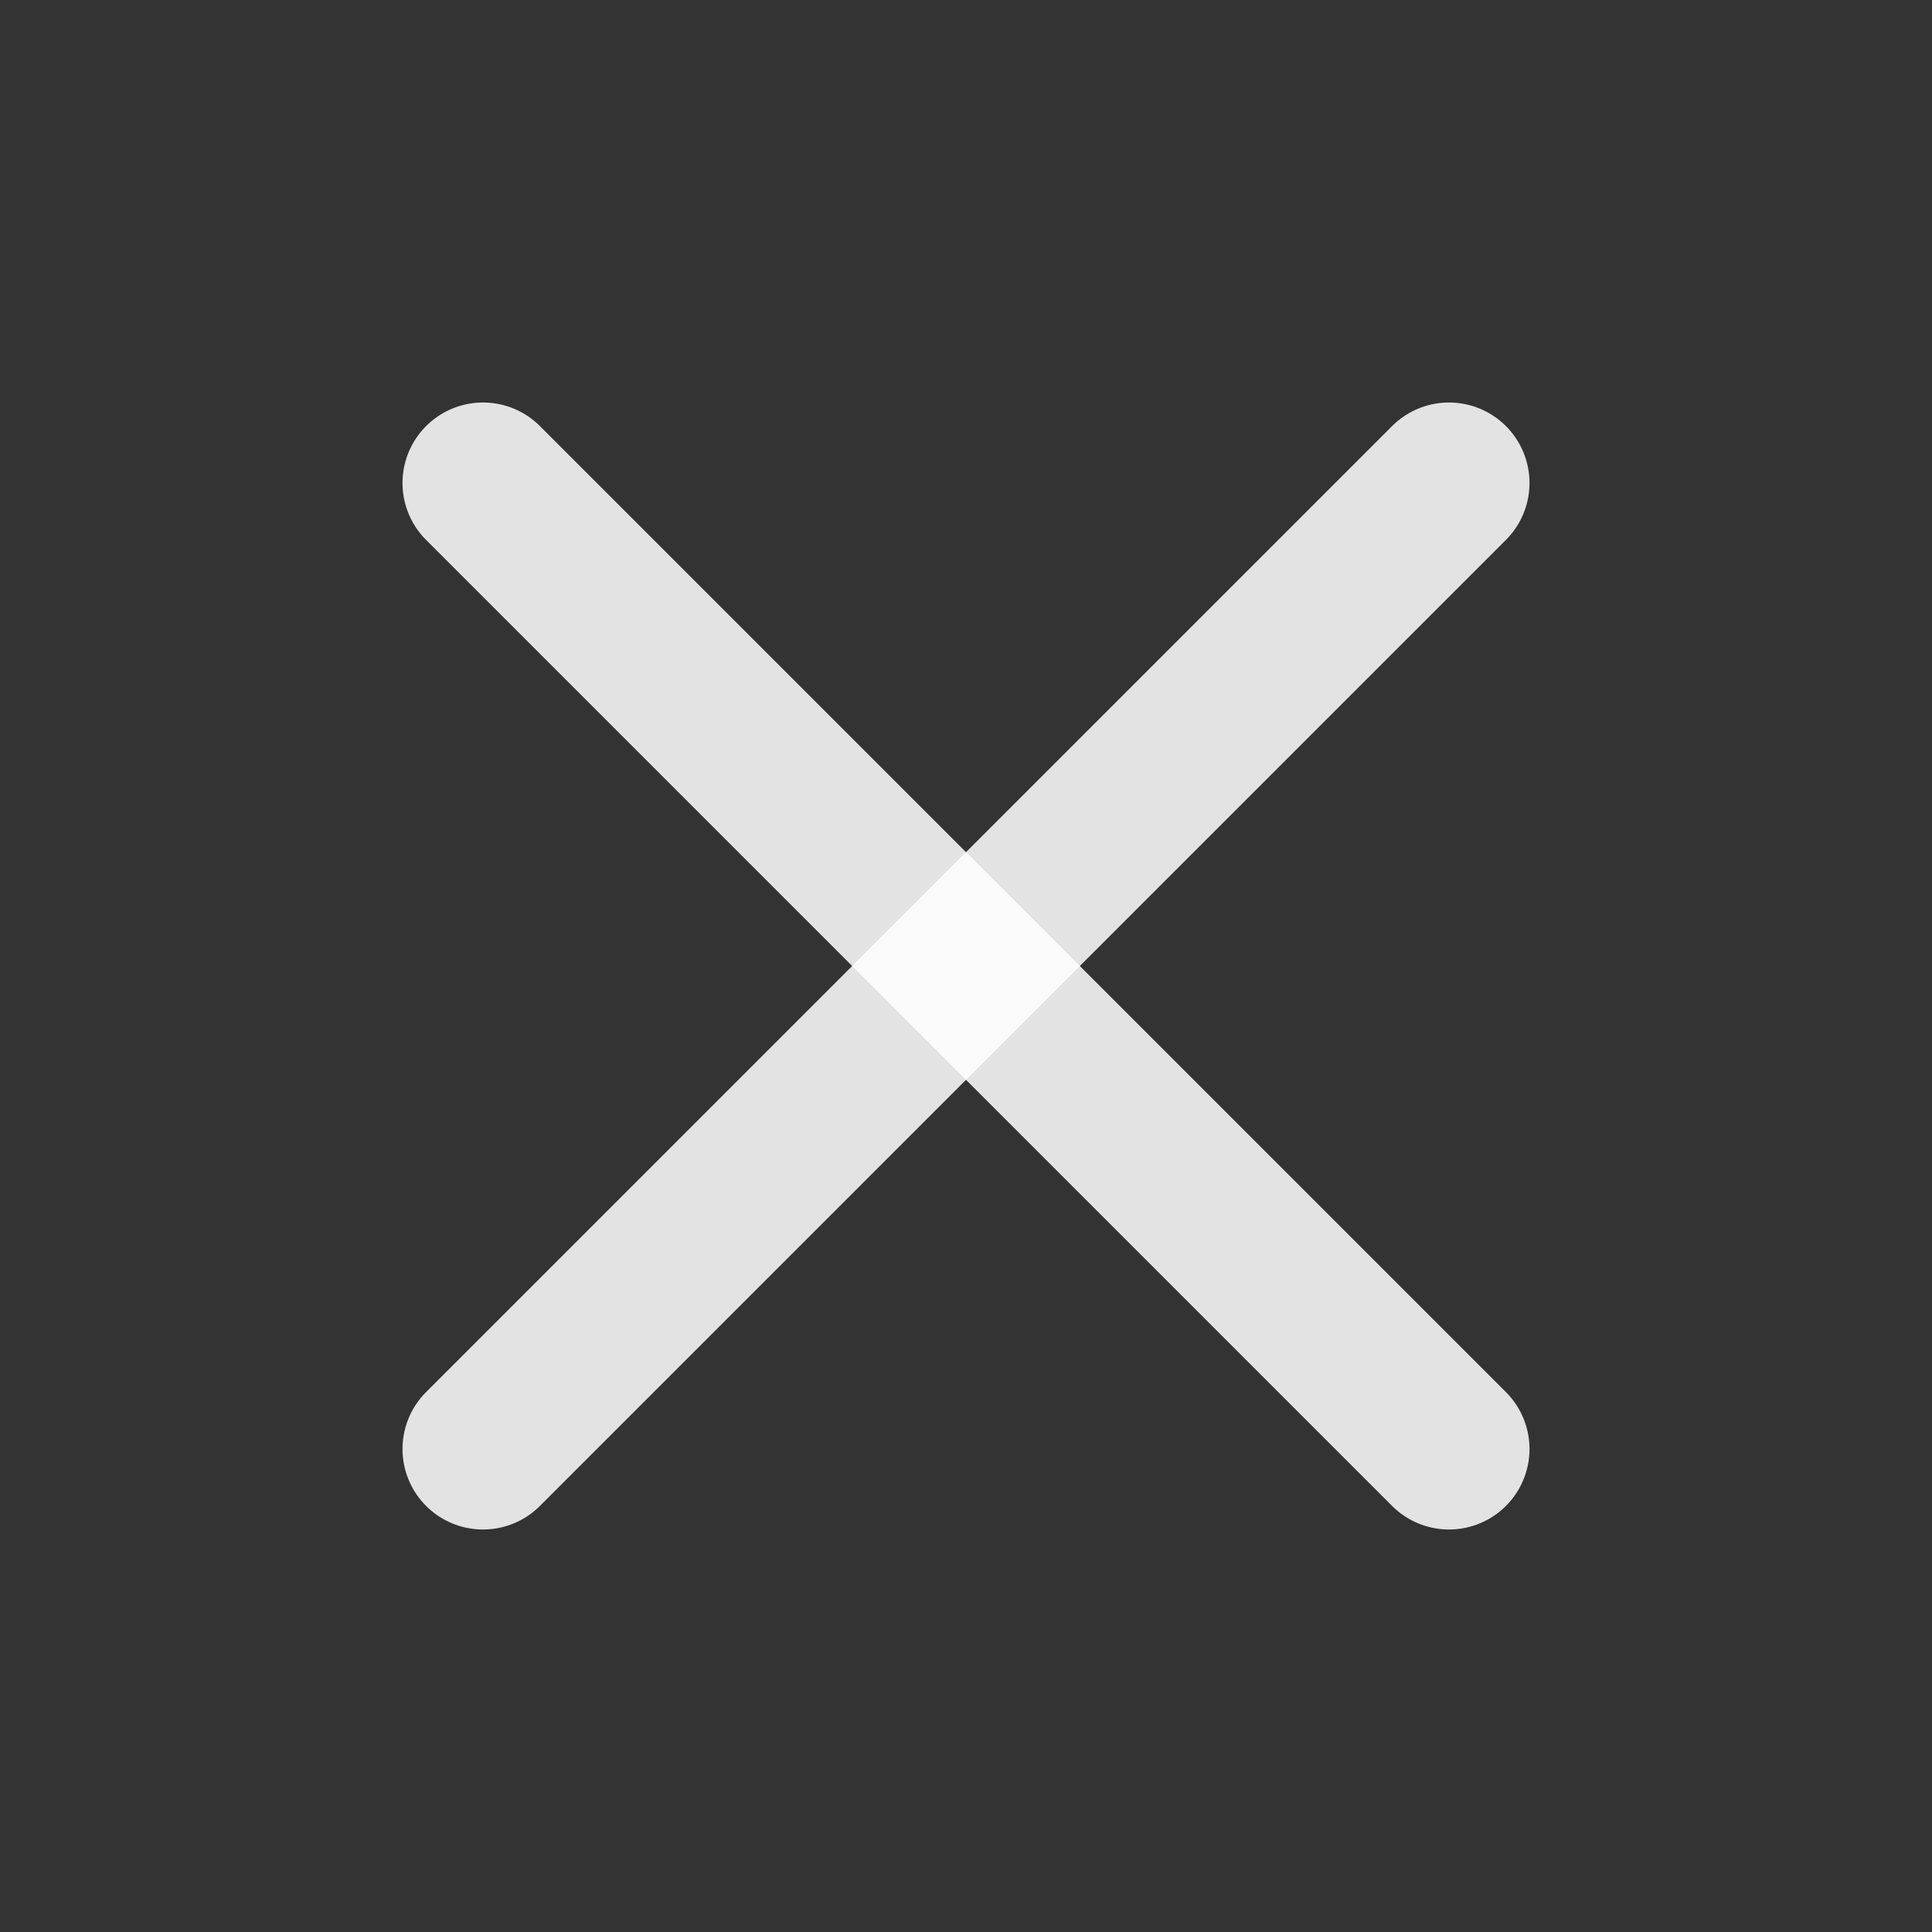
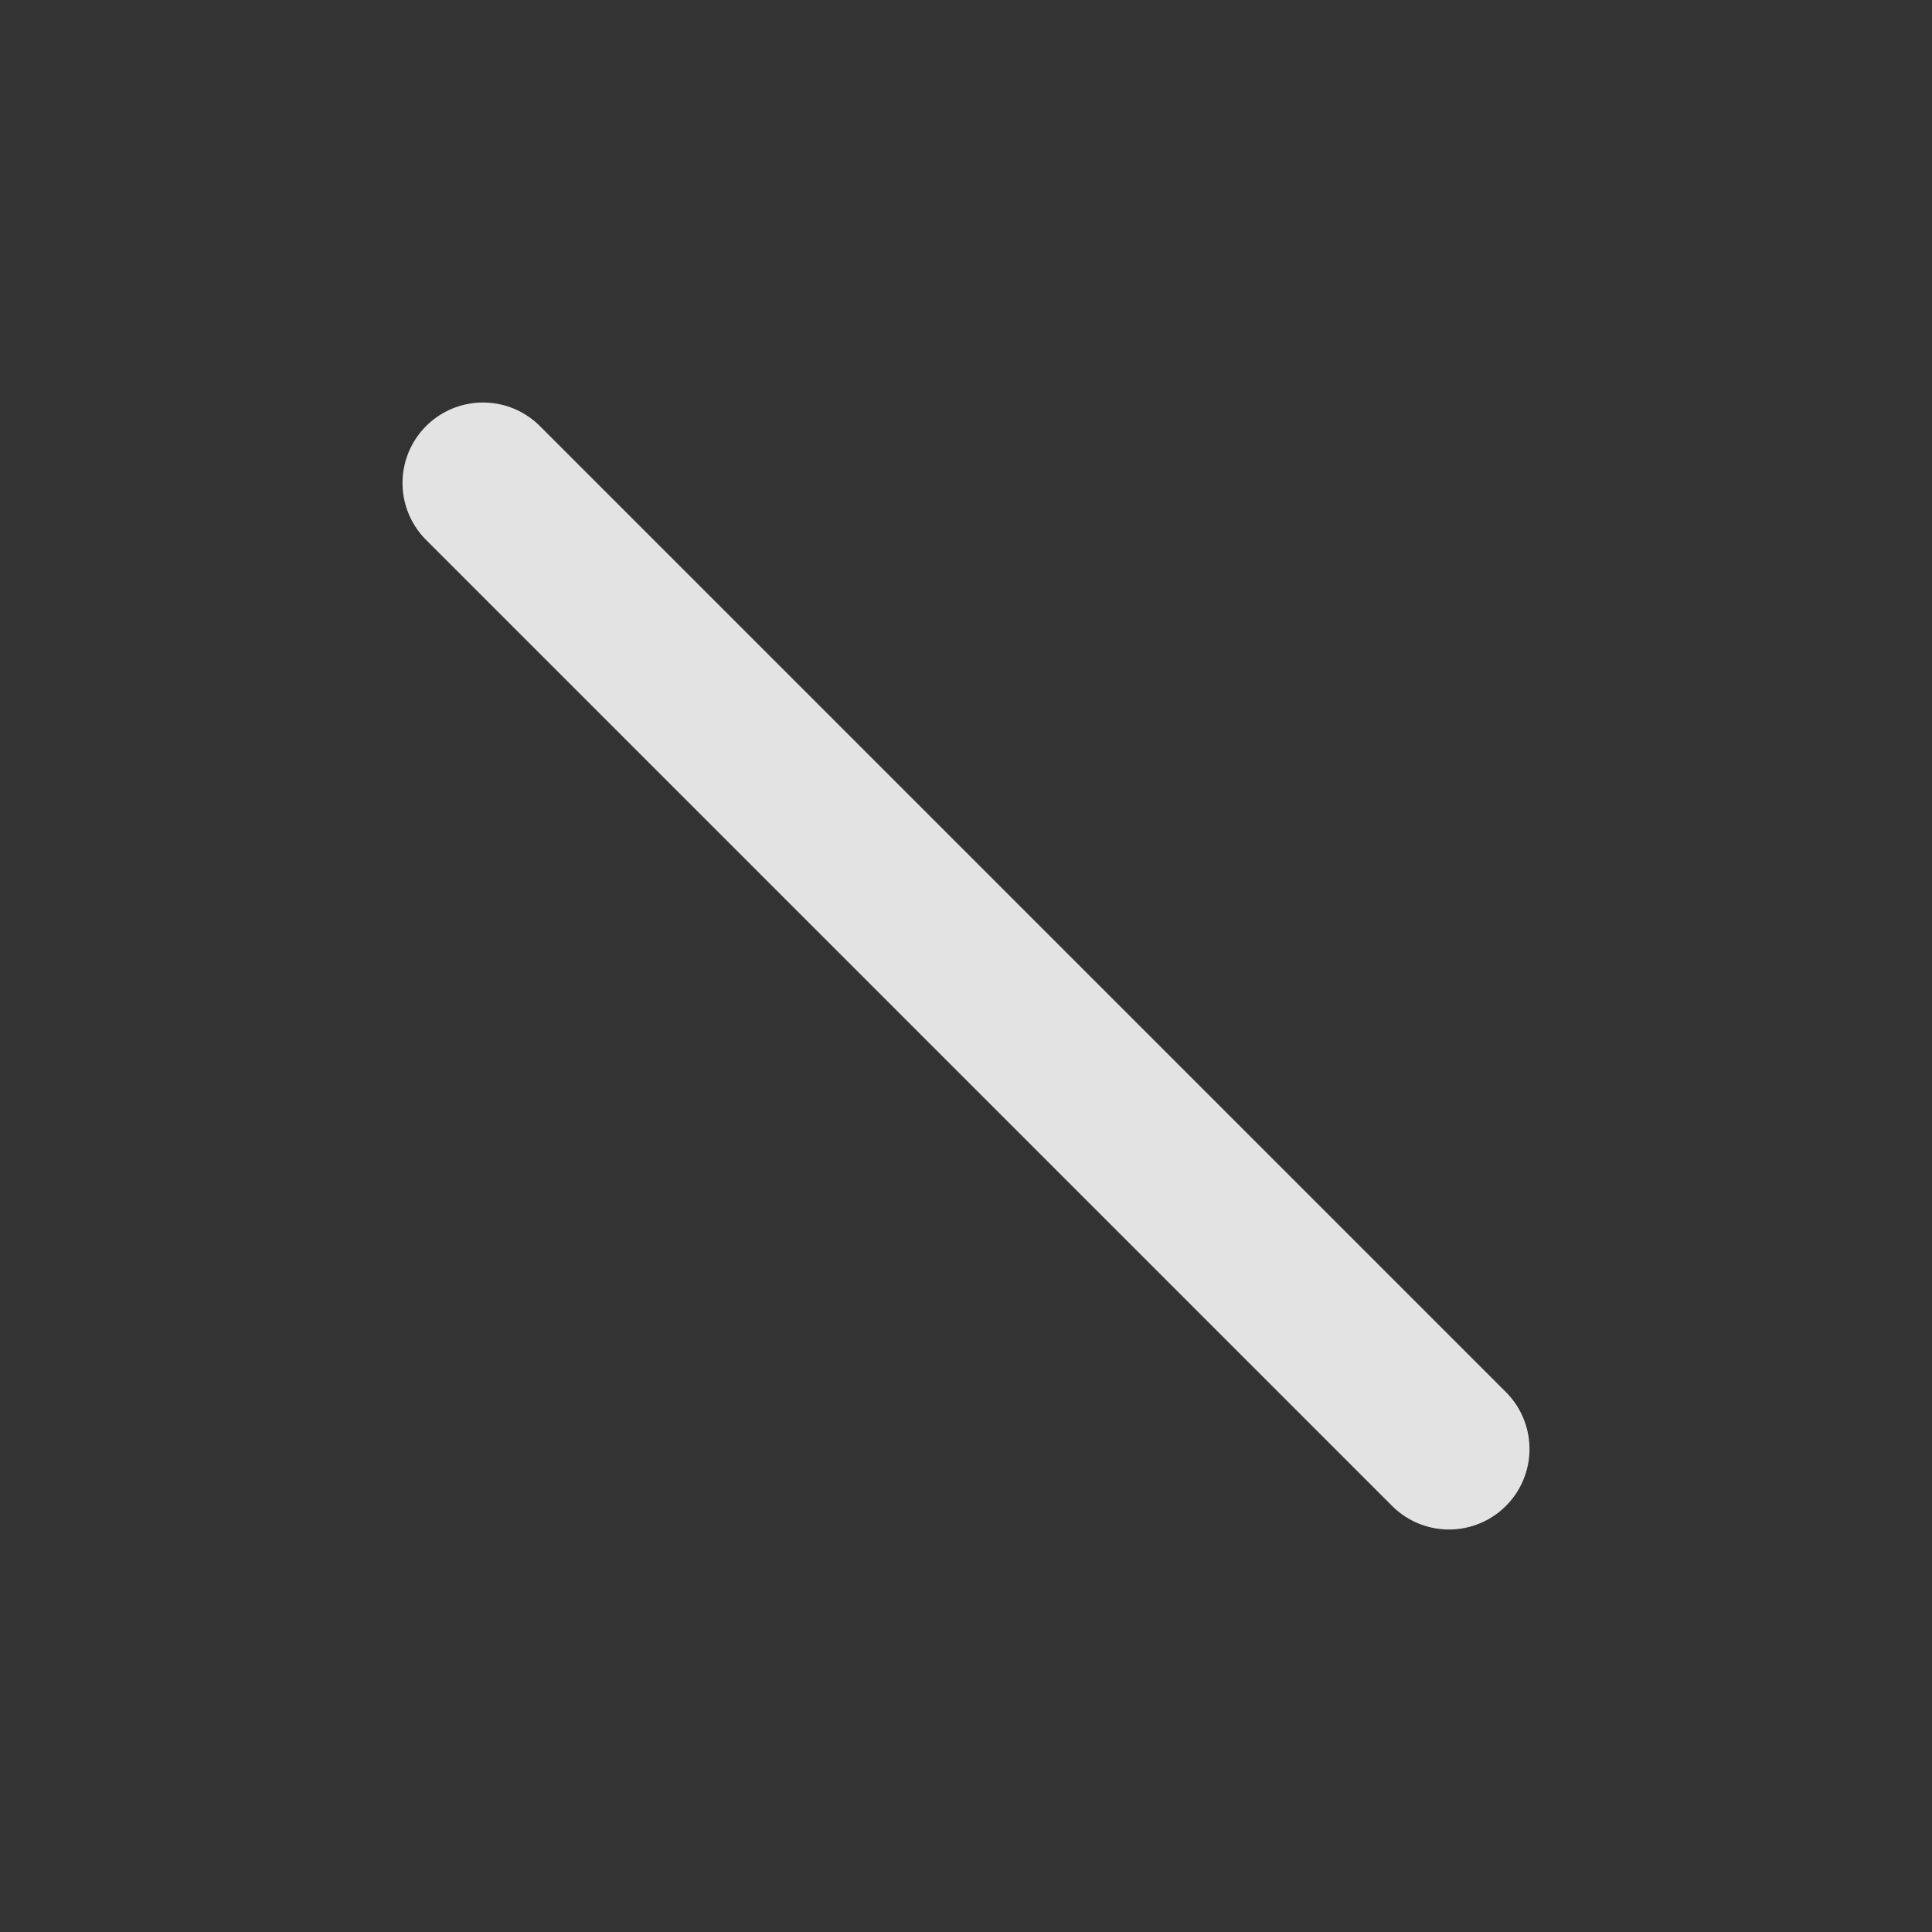
<svg xmlns="http://www.w3.org/2000/svg" width="24" height="24" viewBox="0 0 24 24" fill="none">
  <rect x="0" y="0" width="24" height="24" fill="#333333" stroke="none" />
-   <path d="M18 6L6 18" stroke="white" stroke-opacity="0.86" stroke-width="2" stroke-linecap="round" stroke-linejoin="round" />
  <path d="M6 6L18 18" stroke="white" stroke-opacity="0.86" stroke-width="2" stroke-linecap="round" stroke-linejoin="round" />
</svg>